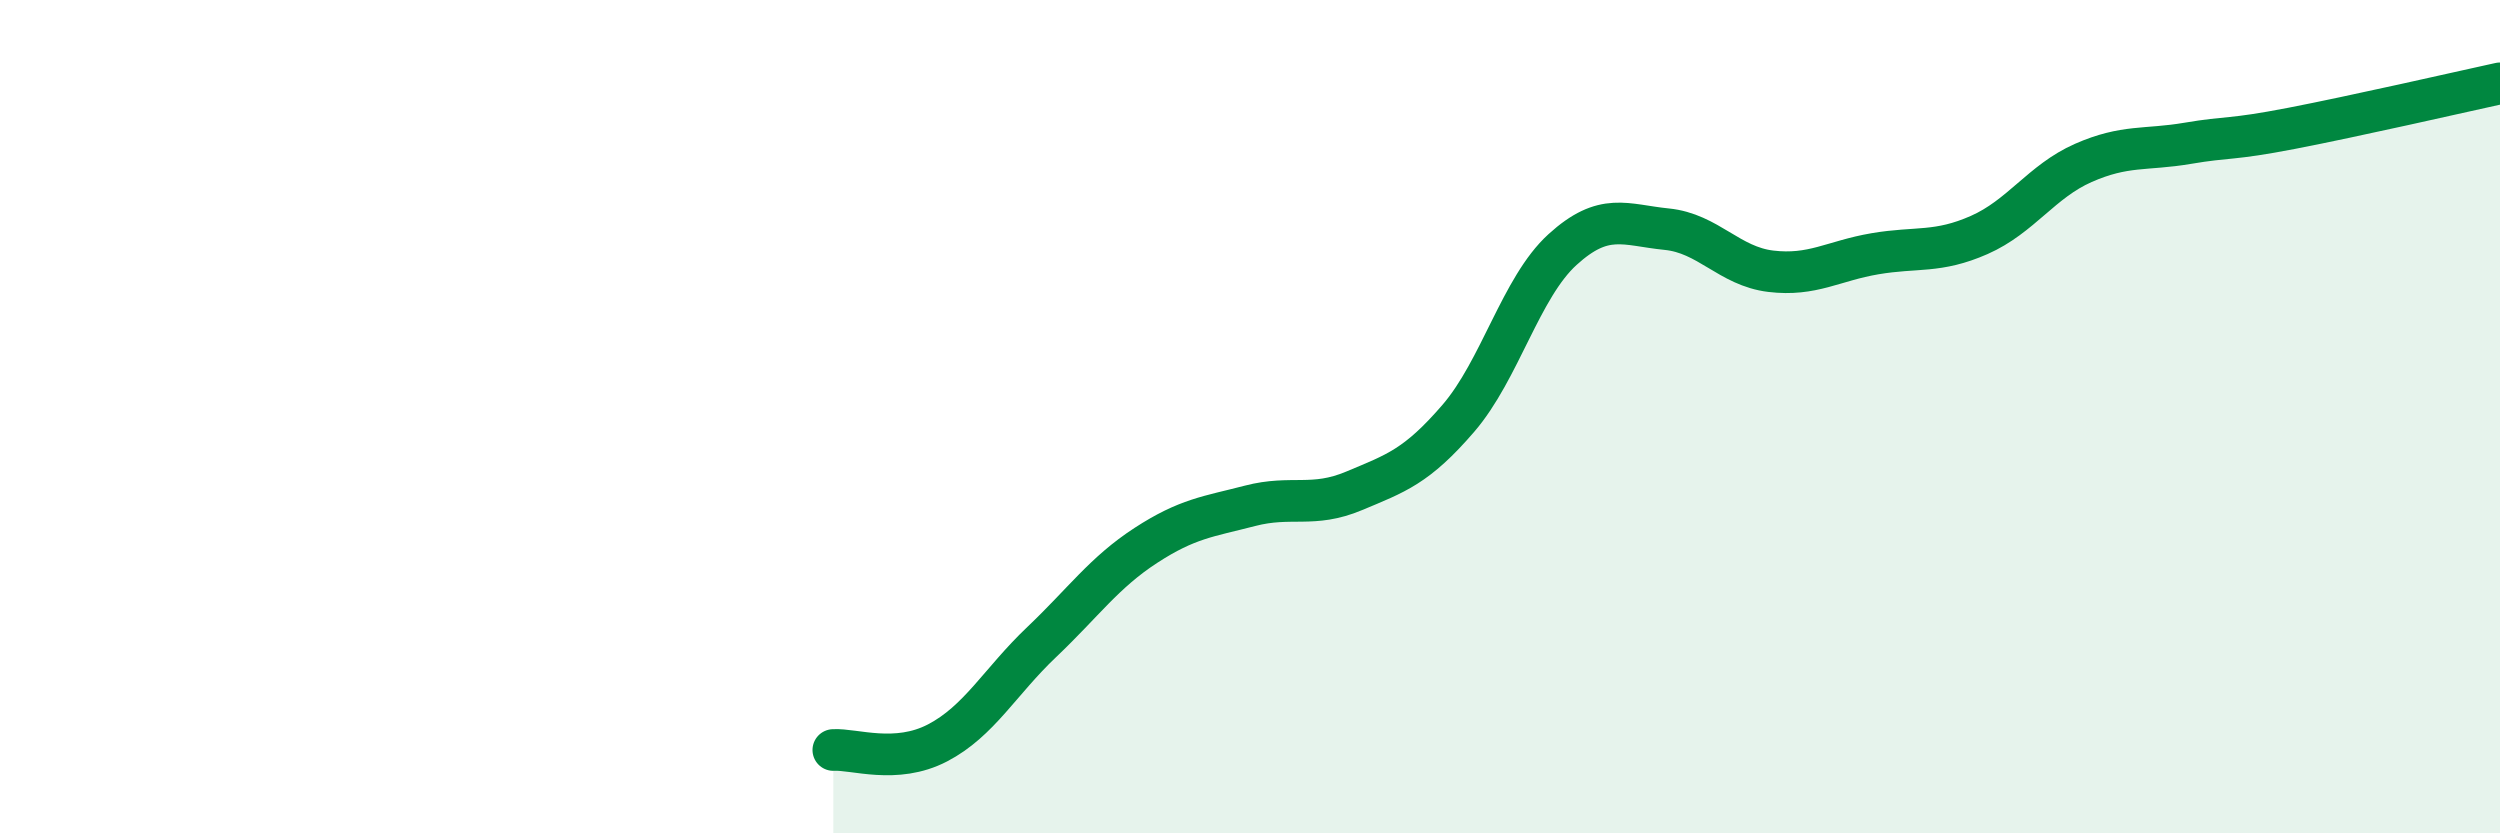
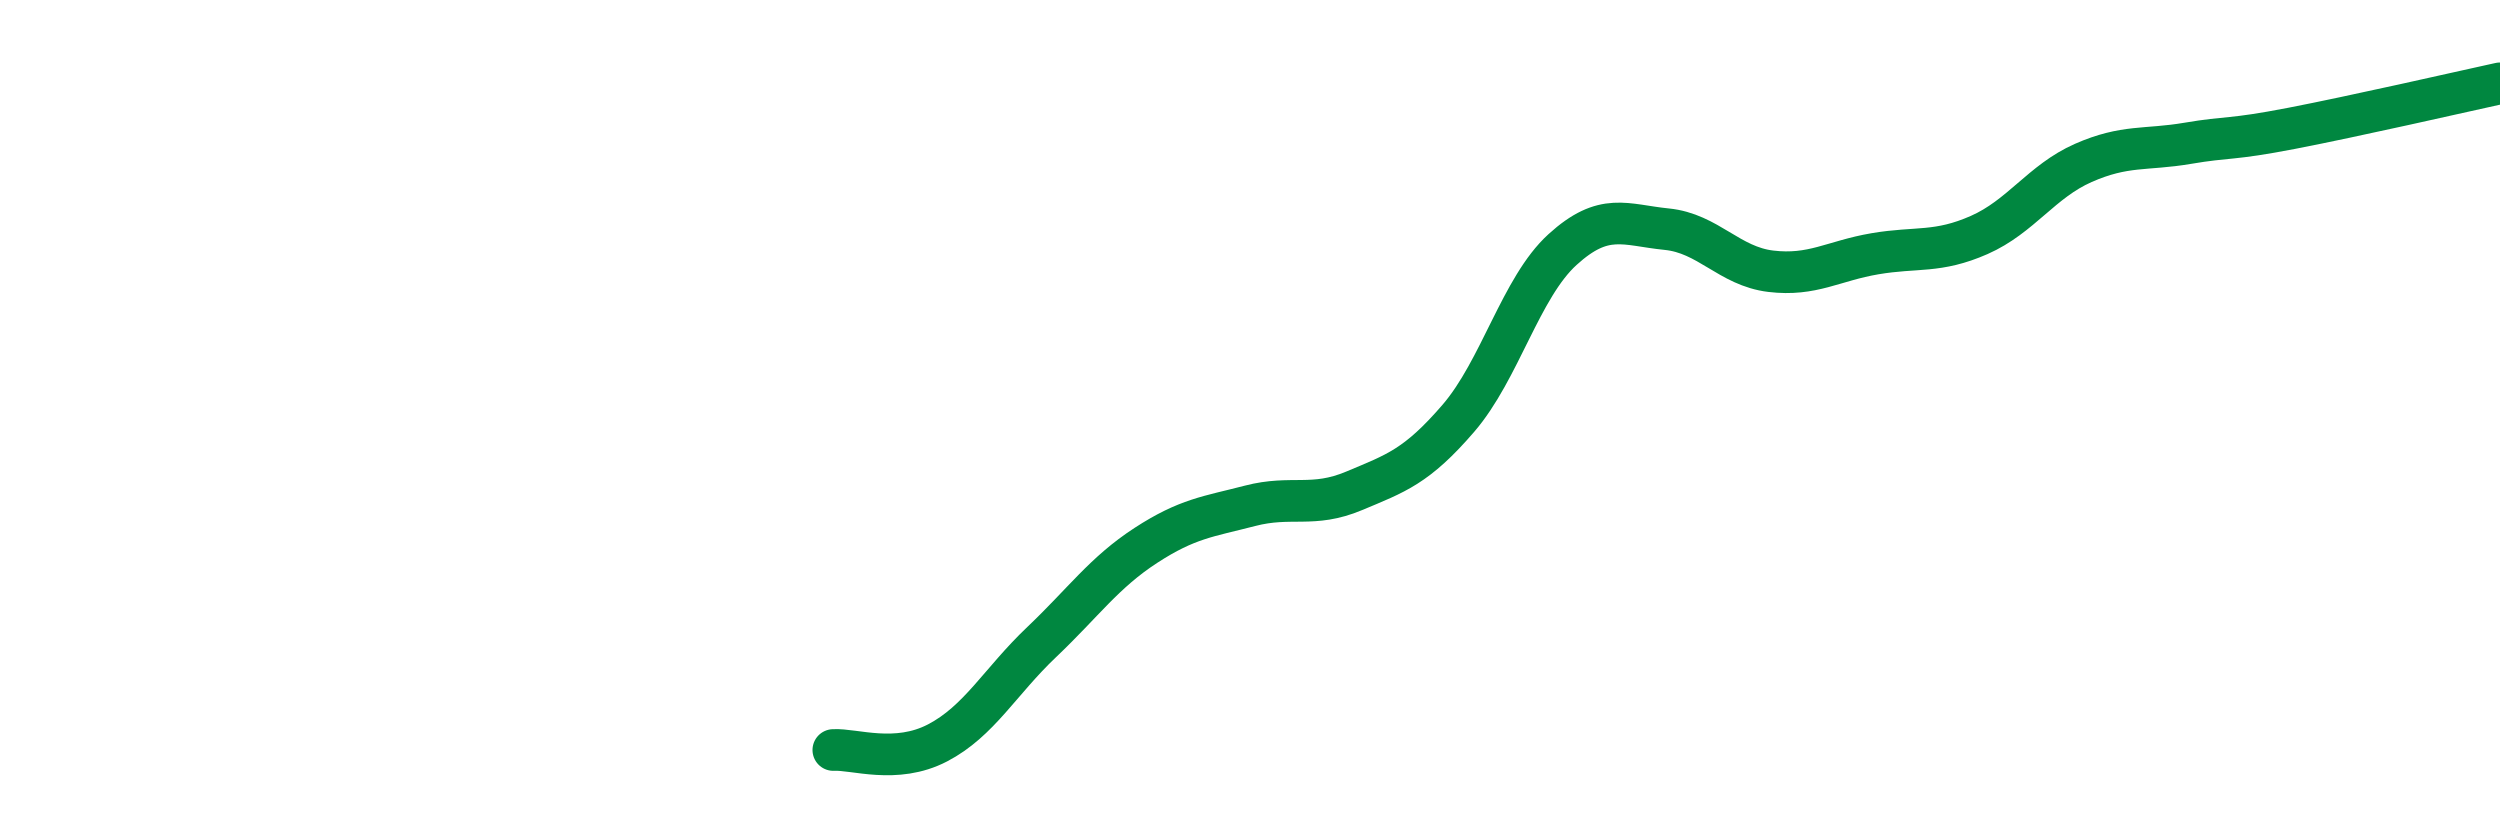
<svg xmlns="http://www.w3.org/2000/svg" width="60" height="20" viewBox="0 0 60 20">
-   <path d="M 20,18 C 20.5,17.97 21.5,18.35 22.5,17.83 C 23.5,17.31 24,16.36 25,15.41 C 26,14.46 26.5,13.74 27.5,13.09 C 28.5,12.44 29,12.4 30,12.14 C 31,11.88 31.5,12.2 32.5,11.78 C 33.5,11.36 34,11.2 35,10.04 C 36,8.88 36.5,6.9 37.5,5.99 C 38.5,5.08 39,5.4 40,5.5 C 41,5.6 41.5,6.39 42.5,6.51 C 43.5,6.63 44,6.26 45,6.09 C 46,5.92 46.5,6.08 47.5,5.64 C 48.5,5.2 49,4.35 50,3.91 C 51,3.47 51.5,3.61 52.5,3.44 C 53.5,3.27 53.5,3.37 55,3.08 C 56.5,2.79 59,2.22 60,2L60 20L20 20Z" fill="#008740" opacity="0.1" stroke-linecap="round" stroke-linejoin="round" />
  <path d="M 20,18 C 20.5,17.97 21.5,18.35 22.5,17.83 C 23.5,17.31 24,16.36 25,15.41 C 26,14.46 26.5,13.74 27.5,13.09 C 28.5,12.44 29,12.4 30,12.14 C 31,11.88 31.5,12.2 32.5,11.78 C 33.5,11.36 34,11.2 35,10.04 C 36,8.88 36.5,6.9 37.5,5.99 C 38.5,5.08 39,5.4 40,5.5 C 41,5.6 41.5,6.39 42.5,6.51 C 43.5,6.63 44,6.26 45,6.09 C 46,5.92 46.5,6.08 47.5,5.64 C 48.5,5.2 49,4.35 50,3.91 C 51,3.47 51.5,3.61 52.5,3.44 C 53.5,3.27 53.5,3.37 55,3.08 C 56.5,2.79 59,2.22 60,2" stroke="#008740" stroke-width="1" fill="none" stroke-linecap="round" stroke-linejoin="round" />
</svg>